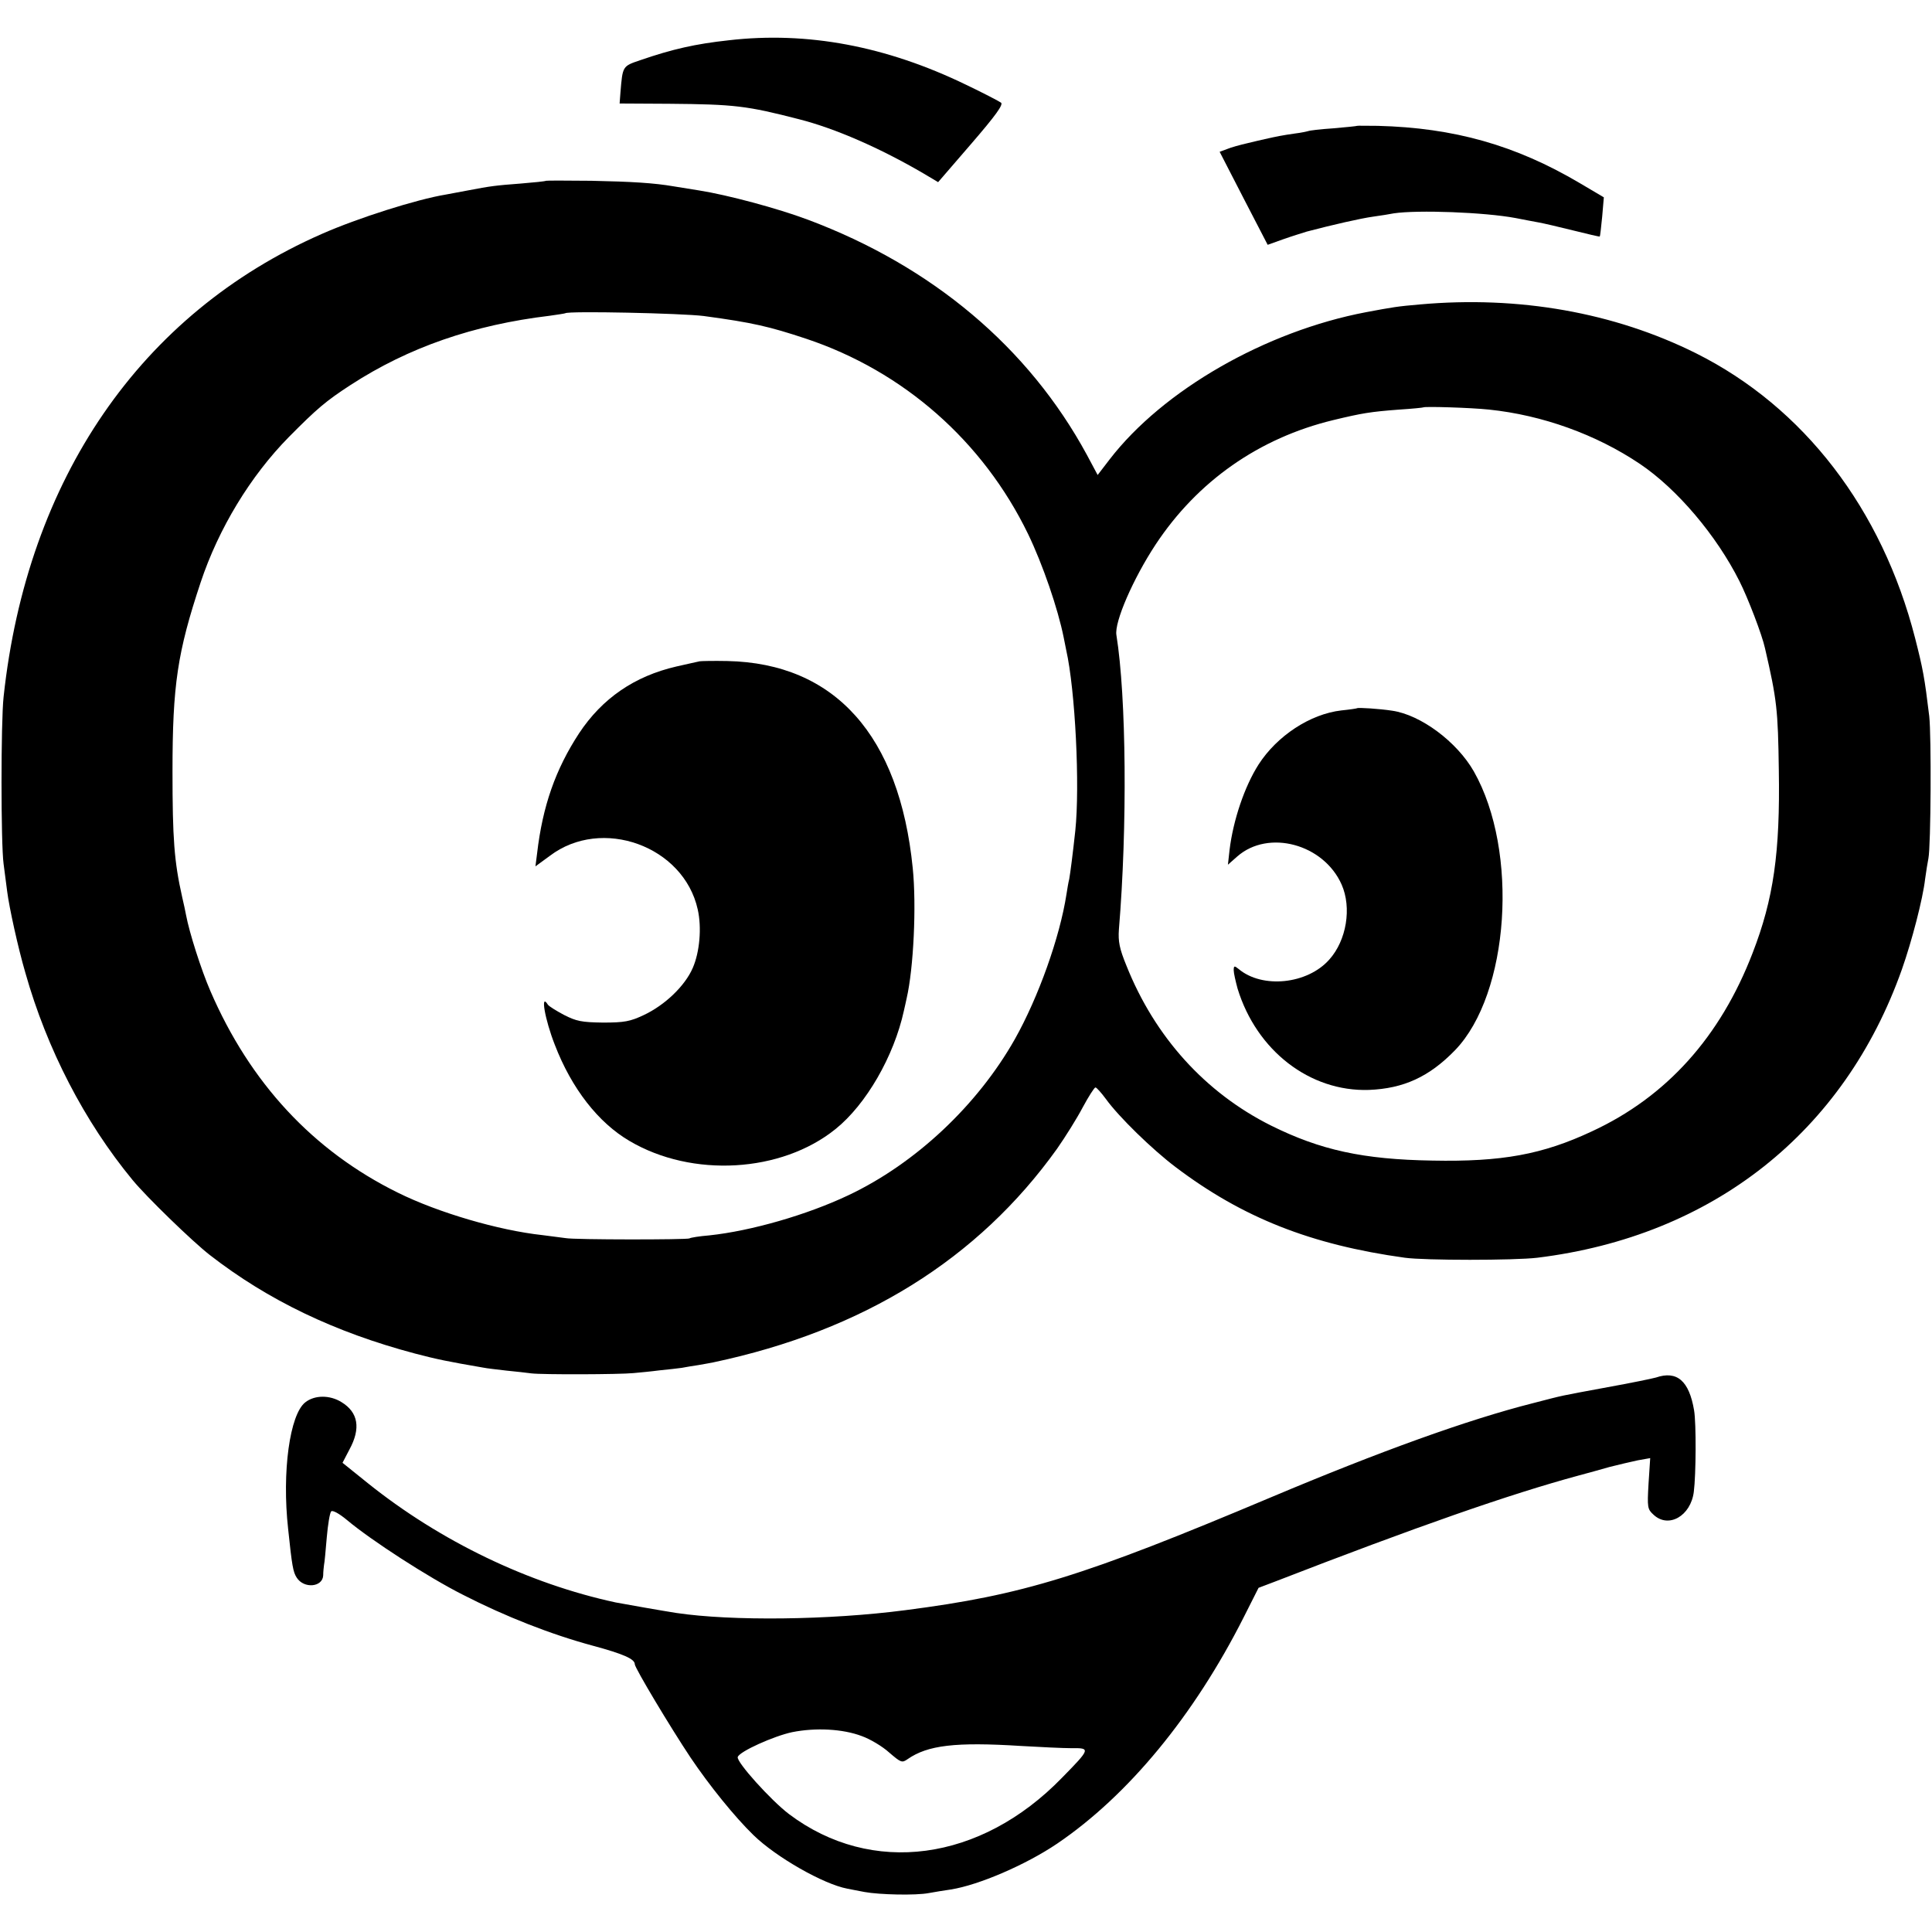
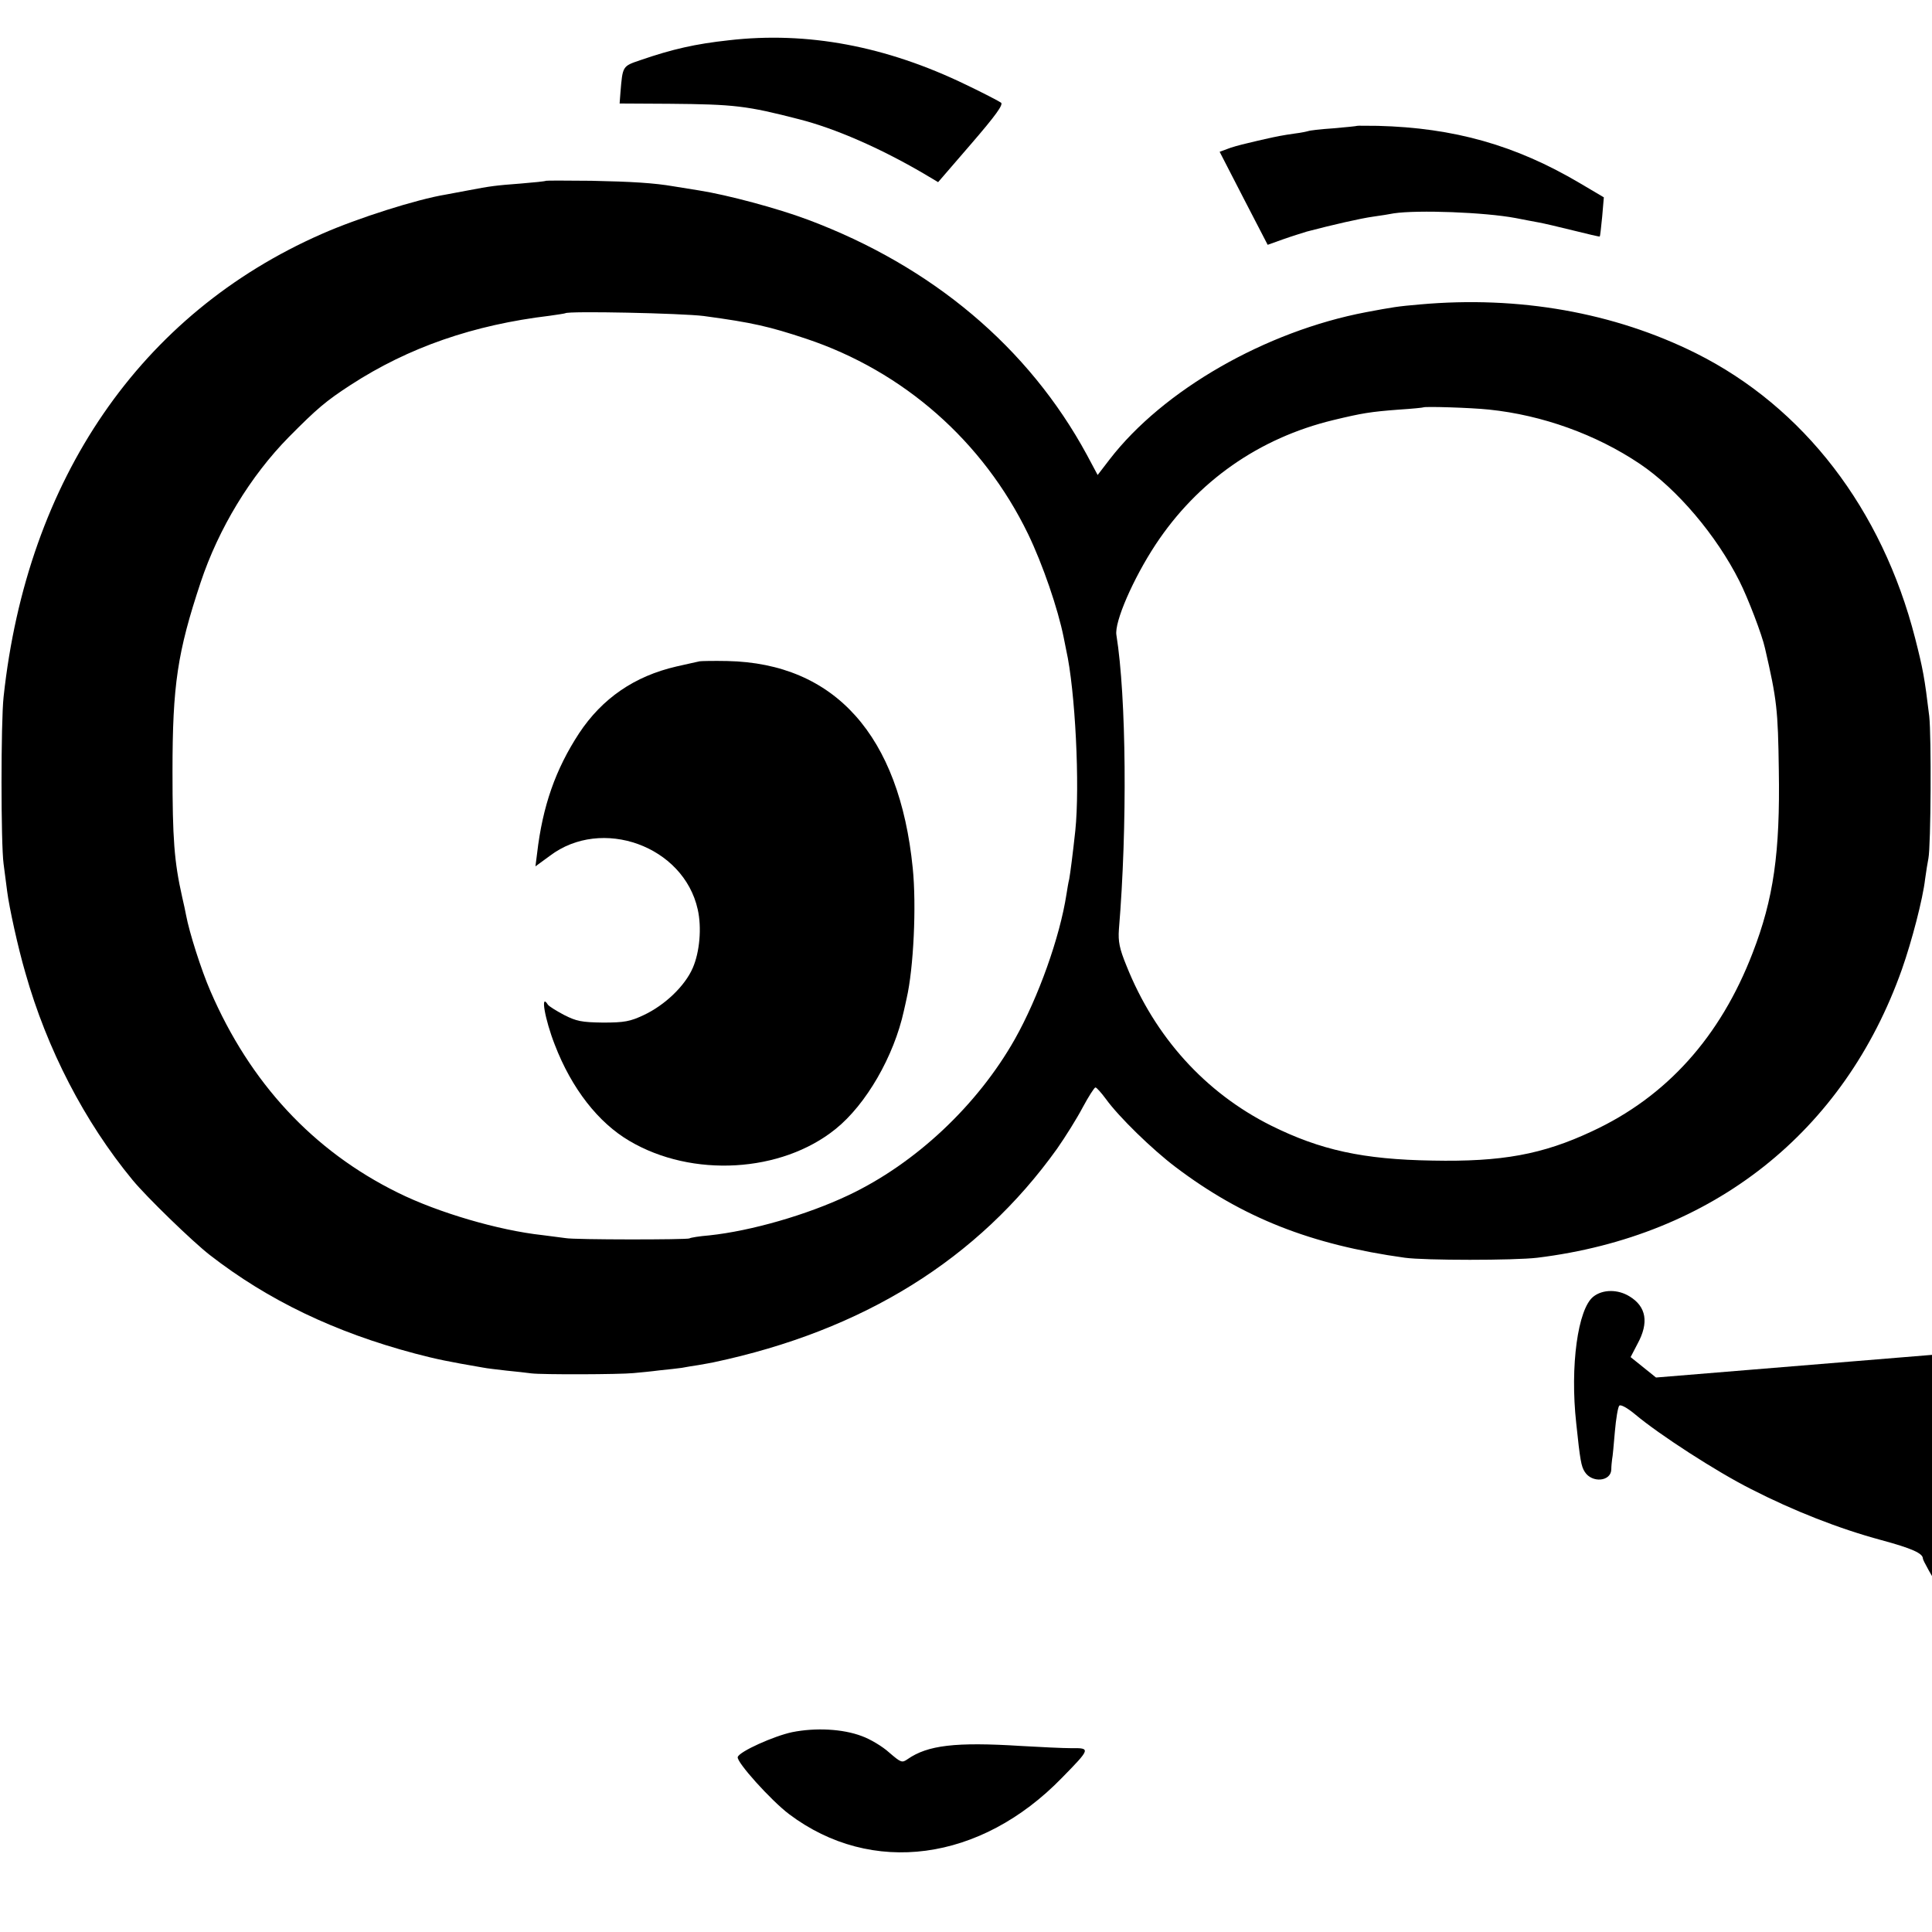
<svg xmlns="http://www.w3.org/2000/svg" version="1.0" width="700pt" height="700pt" viewBox="0 0 700 700" preserveAspectRatio="xMidYMid meet">
  <g transform="translate(0,700) scale(0.1,-0.1)" fill="#000000" stroke="none">
    <path d="M2640 6854 c-120 -13 -204 -32 -320 -72 -65 -22 -64 -21 -72 -117 l-3 -40 180 -1 c236 -2 280 -7 470 -56 130 -33 293 -104 452 -197 l52 -31 120 139 c88 102 117 142 108 149 -7 5 -64 35 -127 65 -289 140 -575 194 -860 161z" />
    <path d="M4917 6544 c-1 -1 -40 -5 -87 -9 -46 -3 -87 -8 -90 -10 -3 -1 -25 -6 -50 -9 -42 -6 -63 -10 -107 -20 -10 -2 -39 -9 -64 -15 -26 -6 -59 -15 -73 -21 l-27 -10 87 -169 87 -168 56 20 c31 11 70 23 86 28 91 24 196 48 240 54 28 4 61 9 75 12 87 13 329 4 441 -17 30 -6 68 -13 84 -16 17 -3 73 -16 125 -29 52 -13 95 -23 96 -22 2 1 5 34 9 72 l6 70 -88 52 c-232 137 -455 200 -731 207 -40 0 -74 1 -75 0z" />
    <path d="M1978 6345 c-2 -2 -43 -6 -91 -10 -92 -7 -108 -9 -192 -25 -27 -5 -63 -12 -80 -15 -104 -17 -319 -85 -450 -143 -655 -288 -1067 -887 -1152 -1677 -10 -90 -10 -533 0 -605 4 -30 10 -75 13 -100 7 -56 39 -203 66 -295 78 -276 214 -539 388 -750 50 -61 217 -223 280 -272 211 -164 453 -280 743 -357 80 -21 119 -29 247 -51 14 -3 52 -7 85 -11 33 -3 74 -8 90 -10 40 -5 320 -4 370 1 22 2 65 6 95 10 30 3 66 7 80 9 14 3 41 7 60 10 19 3 44 8 55 10 543 115 959 374 1245 774 30 43 72 110 93 150 21 39 42 72 46 72 4 0 21 -19 38 -42 46 -64 168 -183 253 -247 242 -183 490 -281 830 -328 72 -10 397 -10 480 0 636 78 1112 455 1321 1045 36 102 76 256 84 327 4 28 9 61 12 75 9 45 11 443 3 515 -17 141 -23 172 -51 282 -120 469 -404 838 -794 1033 -297 148 -642 209 -1000 177 -82 -7 -99 -10 -195 -28 -364 -69 -736 -282 -930 -534 l-43 -56 -39 73 c-211 389 -560 683 -1011 852 -109 41 -292 90 -394 106 -38 6 -79 13 -93 15 -70 12 -150 17 -297 20 -90 1 -164 1 -165 0z m572 -490 c178 -24 237 -38 370 -82 354 -118 642 -372 805 -708 53 -110 108 -270 129 -375 3 -14 7 -34 9 -45 33 -146 50 -492 33 -655 -9 -83 -18 -153 -22 -175 -3 -11 -7 -36 -10 -55 -24 -156 -102 -374 -187 -525 -135 -239 -360 -451 -604 -566 -150 -71 -352 -129 -503 -145 -36 -3 -68 -8 -72 -11 -10 -5 -417 -5 -448 1 -14 2 -52 7 -85 11 -157 17 -377 81 -524 154 -306 151 -535 397 -679 731 -33 76 -76 211 -88 275 -2 11 -8 40 -14 65 -29 129 -35 212 -35 455 0 314 18 432 102 685 65 195 180 385 320 527 102 103 134 130 223 188 211 137 446 218 722 251 29 4 54 8 56 9 10 9 423 0 502 -10z m2845 -339 c193 -20 388 -90 547 -197 135 -91 277 -259 360 -424 31 -61 83 -197 93 -244 43 -186 47 -222 50 -441 5 -299 -19 -467 -95 -663 -117 -304 -312 -521 -582 -646 -179 -84 -327 -111 -578 -106 -251 4 -406 38 -585 127 -238 119 -421 321 -524 580 -25 61 -30 87 -27 130 31 373 27 843 -9 1067 -8 47 61 205 142 328 152 230 375 386 644 451 104 25 133 30 239 38 47 3 86 7 87 8 5 4 172 -1 238 -8z" />
    <path d="M2535 4604 c-6 -1 -44 -10 -85 -19 -151 -35 -268 -115 -352 -242 -85 -130 -132 -263 -152 -435 l-6 -47 52 38 c188 143 485 36 536 -194 15 -66 7 -155 -18 -212 -28 -65 -101 -135 -178 -171 -49 -23 -70 -27 -147 -27 -78 1 -97 5 -142 28 -28 15 -54 31 -58 37 -28 45 -11 -53 25 -145 61 -159 158 -283 271 -349 227 -134 550 -115 746 43 111 89 212 264 248 429 3 12 7 32 10 45 25 108 36 336 22 472 -48 480 -282 742 -672 750 -50 1 -95 0 -100 -1z" />
-     <path d="M4917 4434 c-1 -1 -27 -5 -57 -8 -113 -13 -233 -92 -300 -196 -51 -80 -92 -202 -105 -309 l-6 -54 34 30 c113 99 313 45 378 -102 37 -84 18 -202 -45 -272 -79 -89 -242 -106 -328 -34 -16 13 -18 12 -18 -5 0 -10 7 -40 14 -66 69 -225 262 -374 476 -367 125 5 218 47 312 144 197 204 232 721 68 1010 -61 107 -192 205 -296 220 -45 7 -123 12 -127 9z" />
-     <path d="M6000 2009 c-14 -4 -92 -20 -175 -35 -183 -34 -151 -27 -271 -58 -237 -60 -555 -175 -949 -341 -681 -287 -898 -354 -1325 -409 -275 -36 -629 -40 -830 -10 -45 7 -188 32 -219 38 -316 68 -636 222 -898 432 l-92 74 25 48 c42 77 32 135 -29 172 -42 26 -97 26 -131 -1 -56 -44 -85 -251 -62 -459 14 -134 18 -156 31 -176 26 -41 94 -35 96 8 0 13 2 30 3 38 2 8 6 53 10 100 4 46 11 89 16 94 5 5 28 -7 58 -32 87 -73 294 -207 419 -270 154 -79 320 -144 472 -185 111 -30 151 -48 151 -67 0 -13 128 -227 202 -338 68 -101 160 -215 228 -281 82 -80 254 -178 340 -194 14 -3 42 -8 62 -12 54 -10 186 -13 233 -4 22 4 58 10 80 13 101 16 271 89 385 166 258 175 496 464 676 820 l54 107 58 22 c516 200 851 317 1102 385 30 8 81 22 112 31 32 8 78 19 102 24 l45 8 -6 -92 c-5 -87 -4 -93 18 -113 54 -51 135 -5 146 83 8 62 9 248 1 295 -18 107 -62 145 -138 119z m-2878 -1299 c31 -11 76 -38 100 -60 42 -36 46 -38 66 -24 73 51 174 63 412 48 69 -4 151 -8 182 -8 70 1 69 -2 -34 -107 -295 -304 -690 -357 -989 -132 -66 50 -192 190 -186 207 6 20 131 76 197 90 85 17 183 12 252 -14z" />
+     <path d="M6000 2009 l-92 74 25 48 c42 77 32 135 -29 172 -42 26 -97 26 -131 -1 -56 -44 -85 -251 -62 -459 14 -134 18 -156 31 -176 26 -41 94 -35 96 8 0 13 2 30 3 38 2 8 6 53 10 100 4 46 11 89 16 94 5 5 28 -7 58 -32 87 -73 294 -207 419 -270 154 -79 320 -144 472 -185 111 -30 151 -48 151 -67 0 -13 128 -227 202 -338 68 -101 160 -215 228 -281 82 -80 254 -178 340 -194 14 -3 42 -8 62 -12 54 -10 186 -13 233 -4 22 4 58 10 80 13 101 16 271 89 385 166 258 175 496 464 676 820 l54 107 58 22 c516 200 851 317 1102 385 30 8 81 22 112 31 32 8 78 19 102 24 l45 8 -6 -92 c-5 -87 -4 -93 18 -113 54 -51 135 -5 146 83 8 62 9 248 1 295 -18 107 -62 145 -138 119z m-2878 -1299 c31 -11 76 -38 100 -60 42 -36 46 -38 66 -24 73 51 174 63 412 48 69 -4 151 -8 182 -8 70 1 69 -2 -34 -107 -295 -304 -690 -357 -989 -132 -66 50 -192 190 -186 207 6 20 131 76 197 90 85 17 183 12 252 -14z" />
  </g>
</svg>